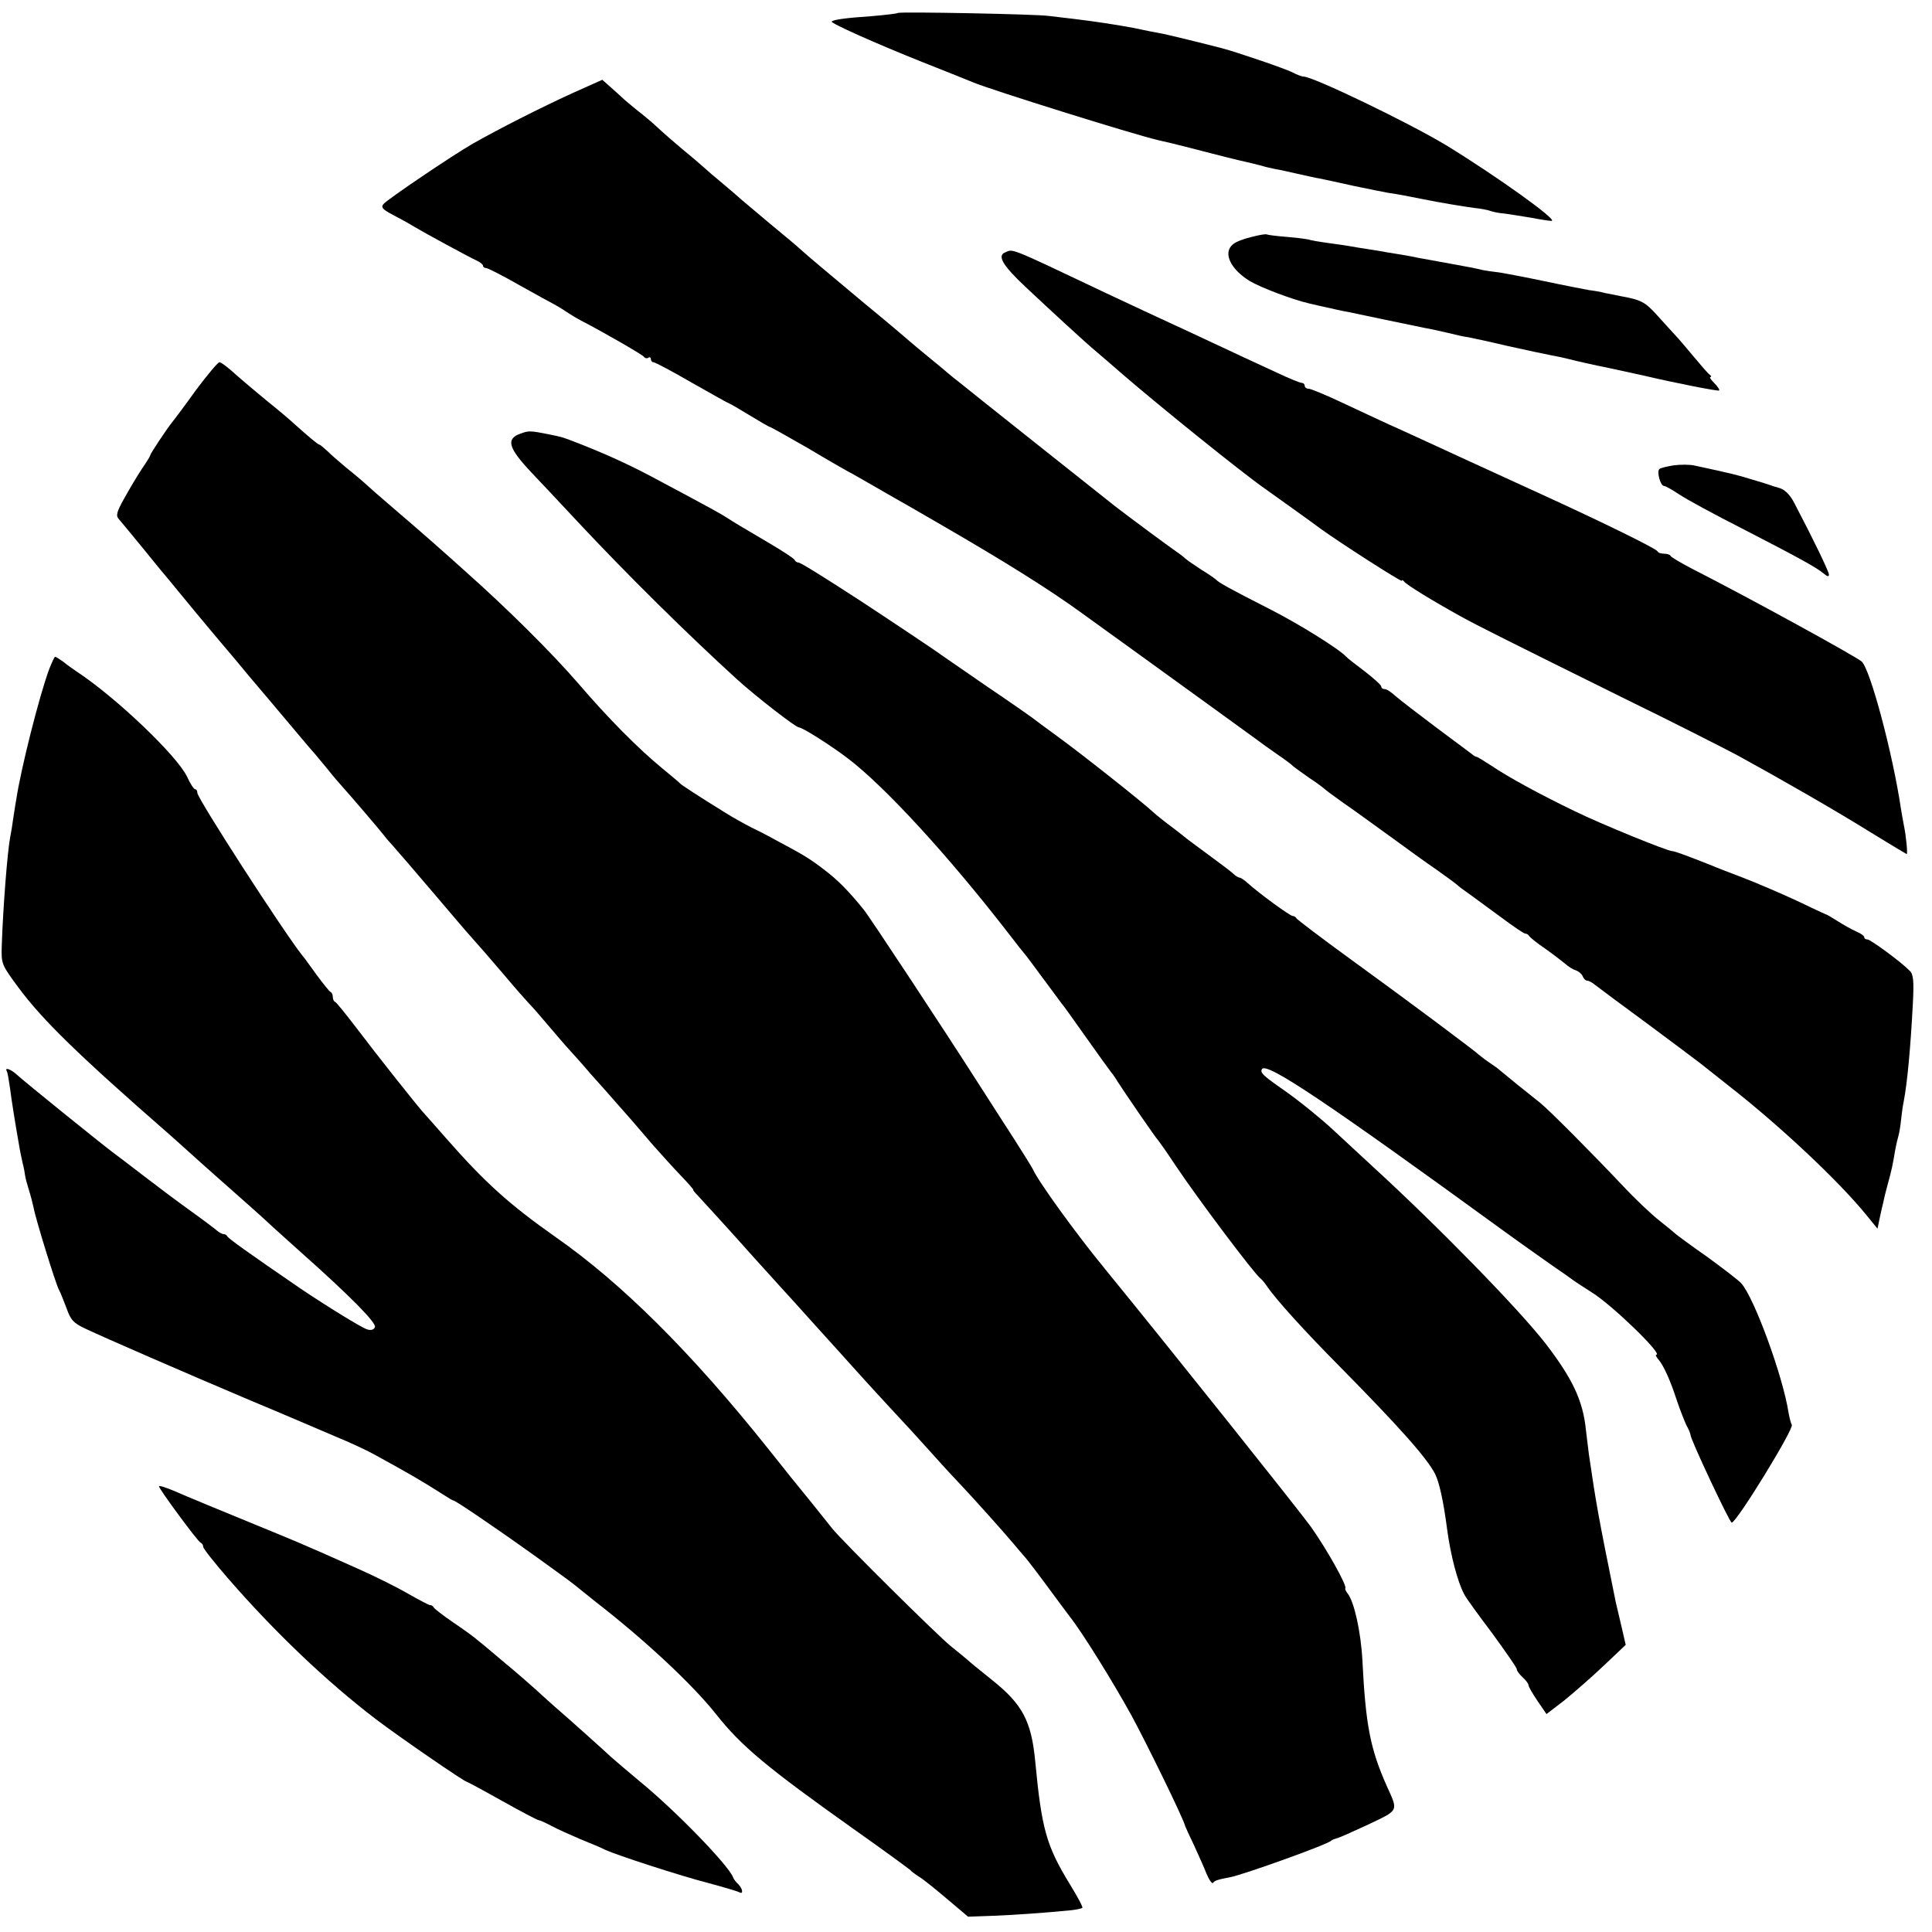
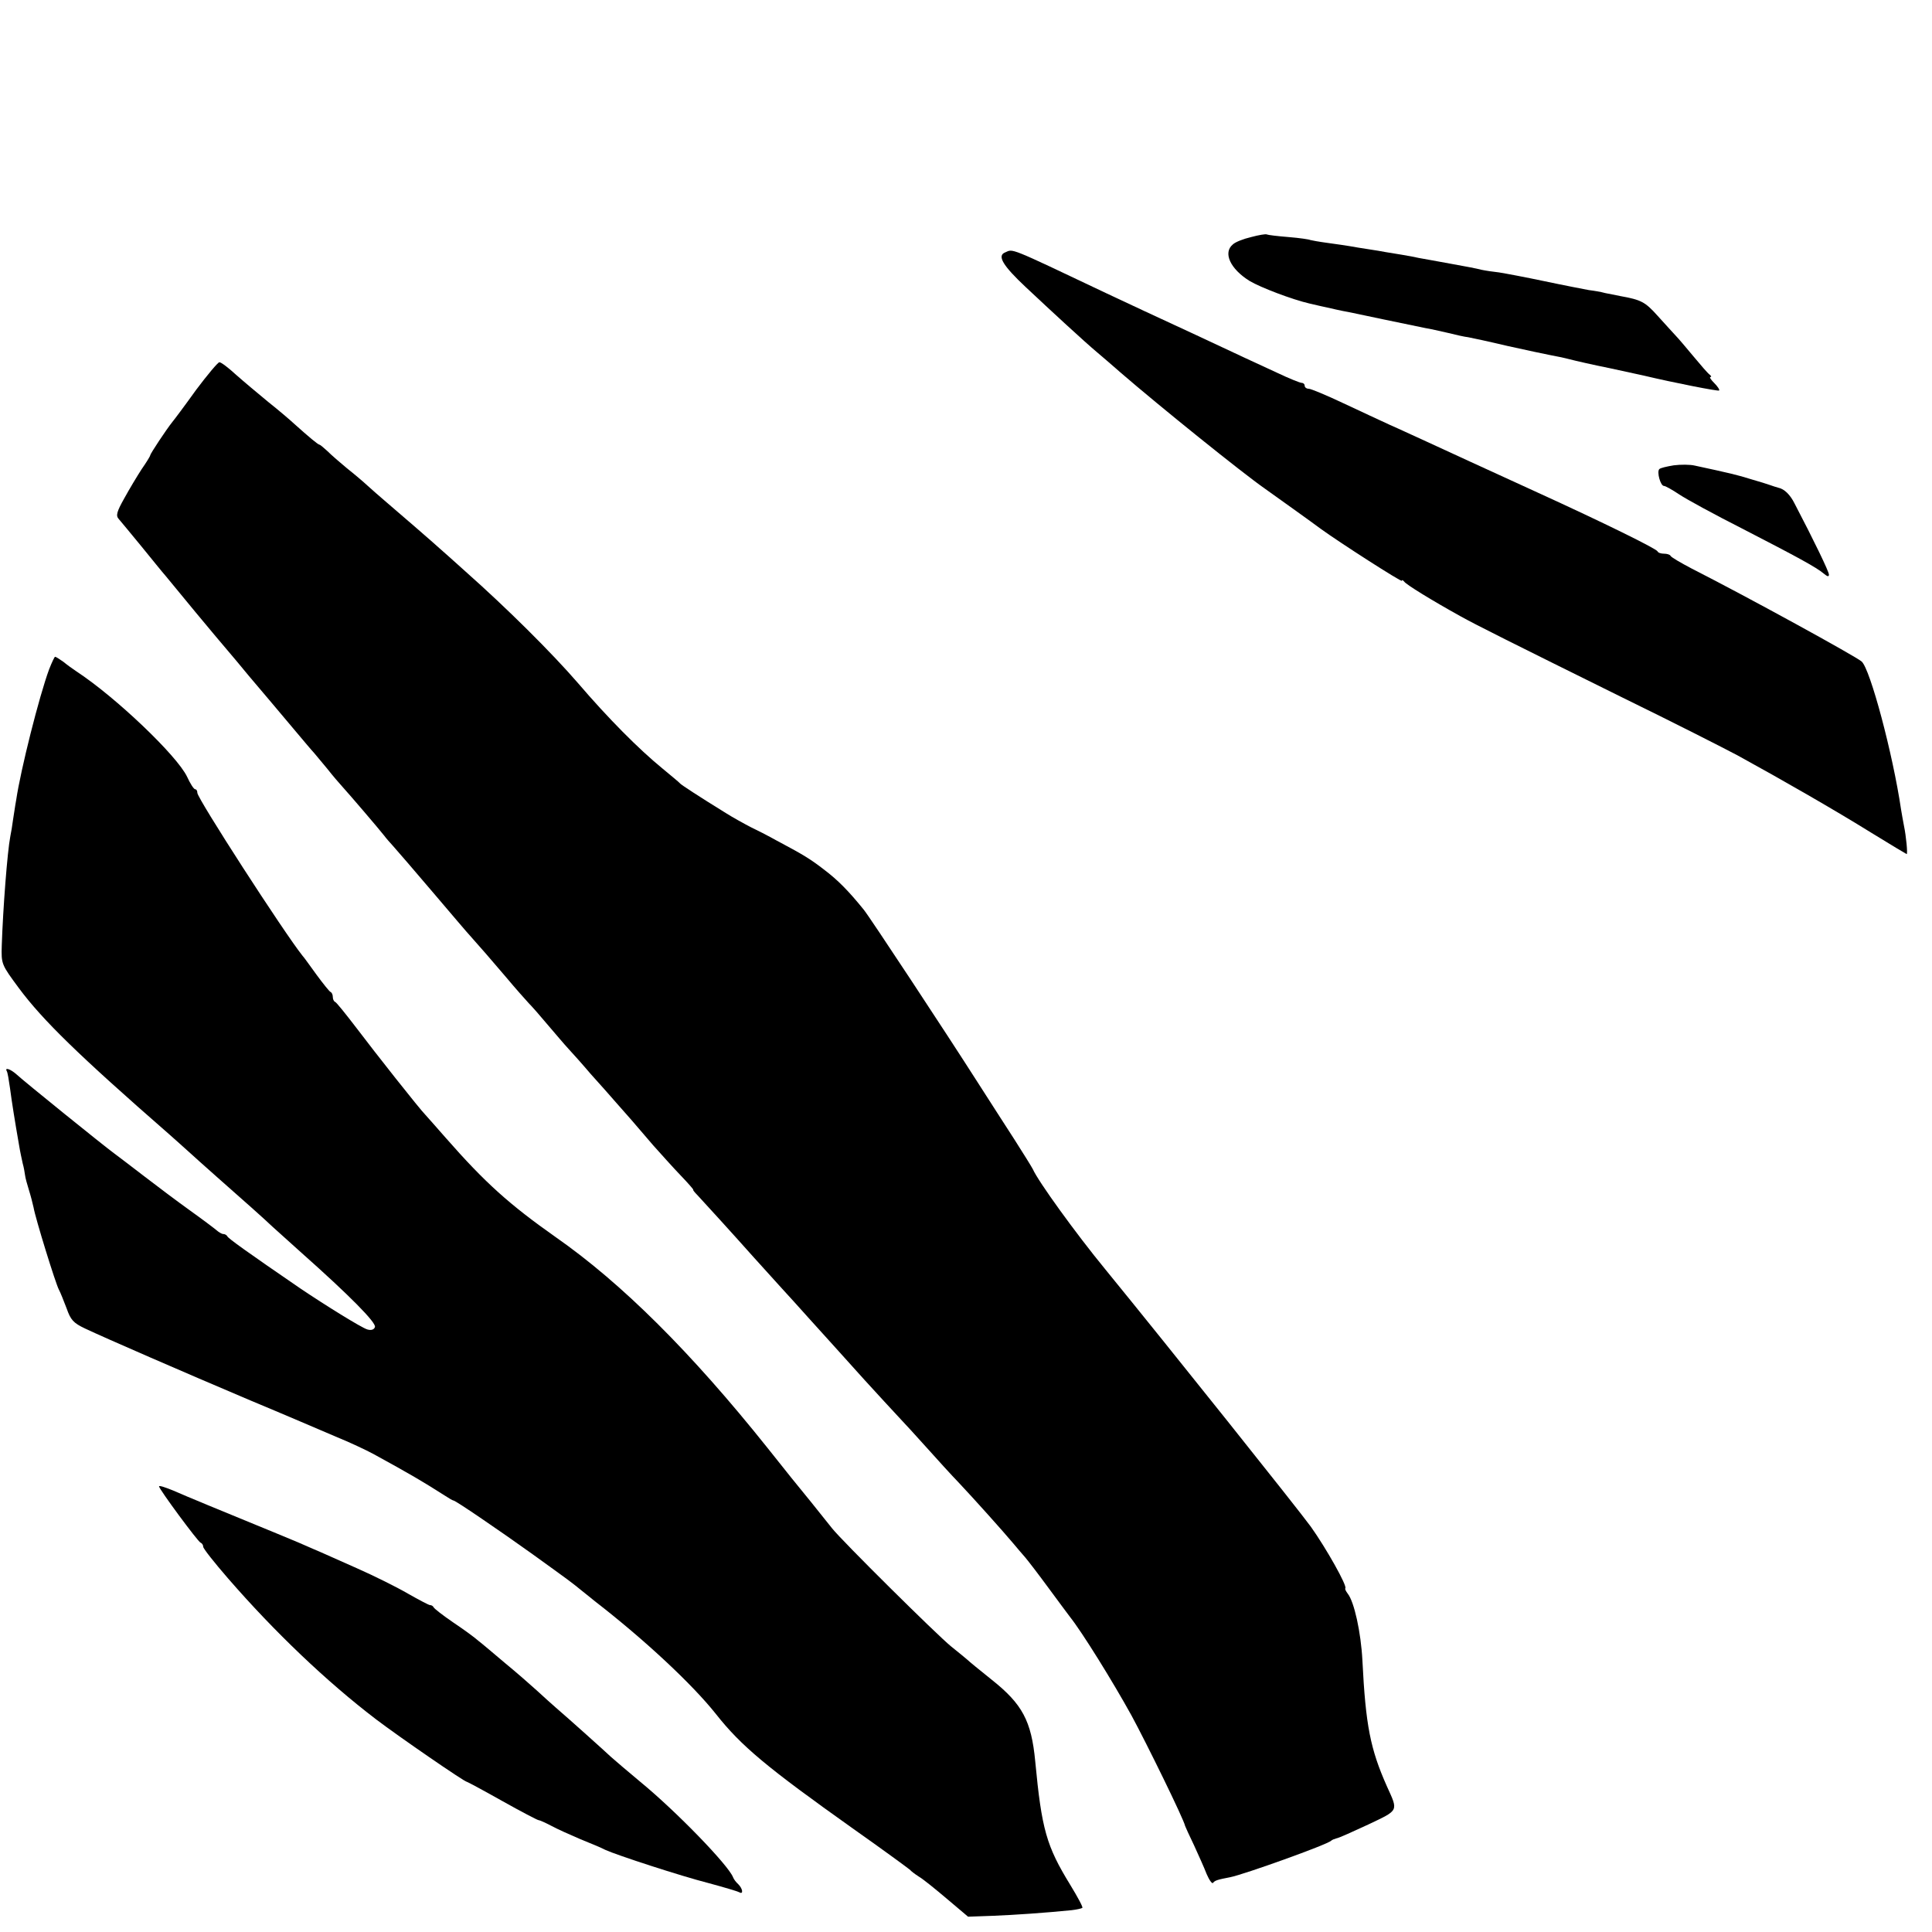
<svg xmlns="http://www.w3.org/2000/svg" version="1.0" width="656pt" height="656pt" viewBox="0 0 656 656" preserveAspectRatio="xMidYMid meet">
  <g transform="translate(0,656) scale(0.1,-0.1)" fill="#000000" stroke="none">
-     <path d="M3049 6516 c-2 -2 -43 -7 -91 -11 -89 -6 -128 -12 -134 -18 -6 -5 148 -74 311 -139 83 -33 159 -63 170 -68 63 -26 542 -176 628 -196 9 -2 25 -6 35 -8 9 -2 73 -18 142 -36 69 -18 133 -33 143 -35 10 -3 26 -6 35 -9 9 -3 28 -7 42 -10 14 -2 48 -10 75 -16 28 -6 61 -14 75 -16 14 -3 68 -14 120 -26 52 -11 104 -21 115 -23 19 -2 76 -13 120 -22 49 -10 133 -24 170 -29 22 -2 47 -7 55 -10 8 -3 30 -8 47 -9 18 -2 58 -9 90 -14 31 -6 63 -11 71 -11 26 0 -188 153 -358 257 -124 75 -451 233 -484 233 -6 0 -24 7 -39 15 -24 12 -184 67 -237 81 -65 17 -180 45 -200 49 -28 5 -63 12 -100 20 -59 11 -130 22 -205 31 -27 3 -66 8 -85 10 -41 6 -506 15 -511 10z" />
-     <path d="M1940 6242 c-107 -49 -245 -119 -335 -170 -71 -41 -290 -189 -303 -205 -9 -11 -3 -18 31 -36 23 -12 56 -30 72 -40 42 -25 186 -103 212 -115 13 -6 23 -14 23 -18 0 -5 5 -8 10 -8 6 0 57 -26 113 -58 57 -32 110 -61 118 -65 8 -4 28 -16 44 -27 17 -11 37 -23 45 -27 74 -38 211 -117 216 -124 3 -5 10 -7 15 -4 5 4 9 1 9 -4 0 -6 4 -11 9 -11 5 0 64 -31 131 -70 67 -38 124 -70 126 -70 2 0 33 -18 69 -40 36 -22 67 -40 70 -40 2 0 59 -32 127 -71 67 -40 138 -81 158 -91 30 -17 105 -60 162 -93 10 -5 64 -37 120 -69 225 -130 379 -226 493 -309 66 -48 129 -93 140 -101 140 -101 452 -327 460 -333 6 -5 33 -24 60 -43 28 -19 52 -37 55 -41 3 -3 28 -21 55 -40 28 -18 52 -37 55 -40 3 -3 30 -23 61 -45 31 -21 102 -73 159 -114 56 -41 128 -93 159 -114 31 -22 61 -44 68 -50 6 -6 28 -22 48 -36 19 -14 67 -49 105 -77 39 -29 74 -53 79 -53 5 0 11 -4 13 -8 2 -4 25 -23 53 -42 27 -19 58 -43 69 -52 11 -10 27 -20 37 -23 9 -3 20 -12 23 -20 3 -8 10 -15 16 -15 5 0 18 -7 27 -15 10 -8 92 -69 182 -135 90 -67 169 -126 175 -131 6 -5 49 -39 96 -76 173 -135 372 -322 465 -436 l40 -49 7 34 c4 18 9 42 12 53 2 11 9 40 16 65 13 47 17 66 25 115 3 17 8 38 11 48 3 10 7 35 9 55 2 20 6 48 9 62 12 63 23 179 31 332 4 78 2 100 -11 112 -29 30 -133 106 -143 106 -6 0 -11 3 -11 8 0 4 -12 13 -27 19 -16 7 -44 23 -63 35 -19 12 -37 23 -40 23 -3 1 -48 22 -100 47 -52 24 -133 59 -180 77 -47 18 -94 36 -105 41 -88 35 -129 50 -137 50 -16 0 -240 91 -332 136 -118 57 -226 116 -282 154 -25 16 -47 30 -50 30 -3 0 -10 4 -17 10 -7 5 -61 46 -122 91 -60 45 -121 92 -136 105 -14 13 -30 24 -37 24 -7 0 -12 4 -12 9 0 5 -26 28 -57 52 -32 24 -60 46 -63 50 -23 25 -160 111 -261 162 -134 68 -171 89 -179 98 -3 3 -25 19 -50 34 -24 16 -50 33 -56 39 -6 6 -22 18 -34 26 -18 12 -160 117 -205 152 -18 14 -519 412 -538 428 -11 8 -24 20 -31 25 -6 6 -36 30 -66 55 -30 25 -57 47 -60 50 -3 3 -72 62 -155 130 -136 114 -187 156 -219 185 -6 6 -51 44 -101 85 -49 41 -95 80 -101 85 -6 6 -32 28 -58 50 -27 22 -58 49 -70 60 -12 11 -44 38 -71 60 -26 22 -63 54 -80 70 -18 17 -50 44 -71 60 -21 17 -45 37 -53 45 -9 8 -27 25 -41 37 l-25 22 -105 -47z" />
    <path d="M4248 5755 c-26 -6 -54 -17 -62 -25 -34 -28 -9 -83 57 -124 37 -22 144 -63 205 -77 26 -6 56 -13 67 -15 11 -3 31 -7 45 -10 14 -2 77 -16 140 -29 63 -13 126 -26 140 -29 14 -2 48 -10 75 -16 28 -7 59 -14 70 -15 11 -2 72 -15 135 -30 63 -14 129 -28 145 -31 17 -3 46 -9 65 -14 19 -5 80 -19 135 -30 55 -12 107 -23 115 -25 105 -25 254 -54 257 -51 3 2 -5 14 -16 25 -12 12 -18 21 -13 21 4 0 2 4 -3 8 -6 4 -30 32 -55 62 -25 30 -52 62 -60 70 -8 9 -36 39 -61 67 -43 48 -56 55 -129 68 -14 3 -36 7 -50 10 -14 4 -38 8 -55 10 -16 3 -84 16 -150 30 -66 14 -136 27 -155 30 -19 2 -46 6 -60 9 -14 4 -62 13 -107 21 -45 8 -92 17 -105 19 -13 3 -39 8 -58 11 -19 3 -44 7 -55 9 -11 2 -38 7 -60 10 -22 3 -49 8 -61 10 -12 2 -45 7 -75 11 -30 4 -57 9 -60 10 -3 2 -36 7 -73 10 -38 3 -71 7 -75 9 -3 2 -27 -2 -53 -9z" />
    <path d="M3413 5703 c-28 -11 -9 -44 71 -119 82 -77 200 -186 242 -221 12 -10 48 -41 80 -69 132 -114 411 -339 490 -394 28 -20 164 -117 189 -136 62 -45 275 -182 275 -176 0 4 4 2 8 -3 7 -10 91 -62 192 -118 56 -31 164 -85 550 -276 168 -82 343 -171 390 -196 155 -85 334 -188 453 -262 65 -40 120 -73 121 -73 4 0 -2 62 -9 95 -3 17 -8 42 -10 56 -28 190 -105 478 -134 503 -21 18 -387 219 -576 315 -38 20 -71 39 -73 44 -2 4 -12 7 -22 7 -10 0 -20 3 -22 8 -4 9 -180 96 -408 200 -202 92 -283 130 -377 173 -38 17 -93 43 -123 56 -30 14 -102 47 -159 74 -57 27 -110 49 -117 49 -8 0 -14 5 -14 10 0 6 -5 10 -10 10 -6 0 -43 15 -83 34 -40 18 -164 76 -277 129 -113 52 -250 116 -305 142 -335 159 -314 150 -342 138z" />
    <path d="M665 5235 c-38 -53 -74 -101 -80 -108 -20 -25 -75 -108 -75 -113 0 -3 -13 -24 -29 -47 -15 -23 -42 -68 -59 -99 -26 -46 -29 -59 -19 -70 6 -7 41 -49 77 -93 36 -44 72 -89 82 -100 9 -11 55 -67 103 -125 48 -58 97 -116 109 -130 12 -14 44 -52 71 -85 28 -33 60 -71 72 -85 12 -14 47 -56 80 -95 32 -38 63 -75 69 -81 5 -6 26 -31 45 -54 18 -23 43 -52 54 -64 21 -23 123 -142 140 -164 5 -7 19 -23 30 -35 11 -12 72 -83 135 -157 63 -74 119 -140 125 -146 27 -30 75 -85 125 -144 30 -36 64 -74 75 -86 11 -11 40 -44 65 -74 25 -29 56 -66 70 -81 14 -15 48 -53 76 -86 29 -32 68 -76 87 -98 39 -44 56 -63 125 -144 26 -29 68 -76 93 -102 26 -27 45 -49 43 -49 -2 0 4 -8 14 -18 26 -28 119 -130 192 -212 36 -40 79 -87 95 -105 17 -18 59 -65 95 -105 36 -40 74 -82 85 -94 11 -12 56 -62 100 -111 44 -48 96 -105 115 -125 19 -20 63 -68 97 -106 34 -38 83 -92 110 -120 49 -52 146 -160 183 -204 12 -14 30 -36 41 -48 11 -13 47 -60 80 -105 33 -45 66 -89 72 -97 42 -53 145 -219 209 -335 50 -92 178 -353 182 -375 1 -3 14 -32 30 -65 15 -33 35 -77 43 -98 9 -21 19 -35 22 -30 6 8 16 11 58 19 46 9 331 111 343 124 3 3 11 6 18 8 8 1 56 23 108 47 105 50 102 44 63 130 -56 126 -72 206 -83 427 -5 96 -28 200 -50 227 -6 8 -10 16 -8 18 7 8 -65 136 -117 209 -42 58 -480 607 -698 874 -101 123 -228 299 -246 340 -4 8 -32 53 -62 100 -30 47 -88 136 -128 199 -104 163 -363 556 -384 582 -51 63 -88 101 -136 137 -45 35 -72 51 -147 91 -8 4 -24 13 -35 19 -11 6 -40 21 -65 33 -25 13 -63 34 -85 48 -94 58 -150 95 -155 100 -3 4 -30 26 -60 51 -82 67 -186 172 -287 290 -90 104 -241 254 -383 380 -40 36 -78 70 -84 75 -17 16 -157 137 -190 165 -16 14 -42 36 -57 50 -15 14 -47 41 -71 60 -23 19 -53 45 -66 58 -13 12 -25 22 -27 22 -5 0 -37 27 -85 70 -15 14 -55 48 -89 75 -34 28 -83 69 -109 92 -26 24 -51 43 -57 43 -5 0 -41 -43 -80 -95z" />
-     <path d="M1768 5088 c-51 -18 -43 -48 37 -133 28 -29 97 -103 155 -165 171 -183 378 -387 544 -538 63 -57 198 -162 209 -162 12 0 111 -63 167 -106 127 -97 341 -331 541 -589 29 -38 56 -72 59 -75 3 -3 30 -39 60 -80 30 -41 59 -79 63 -85 5 -5 42 -57 83 -115 41 -58 80 -112 87 -121 7 -8 17 -23 22 -32 21 -33 130 -192 136 -197 3 -3 30 -41 59 -85 76 -114 268 -369 289 -385 4 -3 14 -14 22 -26 31 -46 130 -155 249 -275 201 -204 294 -308 323 -364 14 -29 28 -90 41 -190 12 -88 35 -175 57 -217 6 -13 50 -73 96 -134 45 -62 83 -116 83 -121 0 -6 9 -18 20 -28 11 -10 20 -22 20 -27 0 -5 14 -29 31 -54 l30 -44 60 46 c32 26 93 79 134 118 l75 71 -14 61 c-8 34 -17 72 -20 85 -61 301 -66 331 -91 501 -2 18 -7 55 -10 82 -10 100 -45 174 -137 294 -91 117 -363 396 -588 602 -63 58 -123 114 -135 125 -35 33 -117 100 -165 133 -73 51 -82 60 -75 72 15 25 219 -112 820 -549 66 -48 143 -102 170 -121 28 -19 55 -38 60 -42 6 -5 38 -26 71 -47 69 -43 242 -211 218 -211 -4 0 0 -8 8 -17 18 -22 40 -71 63 -142 10 -29 24 -65 31 -80 8 -14 14 -29 14 -33 0 -15 133 -298 140 -298 17 1 212 319 204 332 -3 5 -8 24 -11 41 -19 124 -117 392 -161 440 -9 10 -61 50 -116 90 -56 39 -103 74 -106 77 -3 3 -27 23 -55 45 -27 21 -84 75 -125 119 -104 110 -250 257 -280 281 -14 11 -47 38 -75 60 -27 22 -55 45 -61 50 -6 6 -22 17 -34 25 -12 8 -28 20 -34 25 -19 18 -243 185 -436 325 -102 74 -186 138 -188 142 -2 4 -8 8 -13 8 -9 0 -117 79 -153 112 -11 10 -23 18 -27 18 -4 0 -14 6 -21 13 -7 7 -47 37 -88 67 -41 30 -77 57 -80 60 -3 3 -23 18 -45 35 -22 16 -49 38 -60 48 -34 32 -246 200 -325 257 -41 30 -79 58 -85 63 -5 4 -75 53 -155 107 -80 55 -149 103 -155 107 -8 7 -188 127 -275 184 -131 85 -202 129 -209 129 -5 0 -11 4 -13 9 -1 4 -39 29 -83 55 -112 66 -117 69 -145 87 -25 16 -48 29 -260 142 -89 47 -175 85 -275 123 -28 10 -26 10 -70 19 -65 13 -69 13 -97 3z" />
    <path d="M5683 4980 c-24 -4 -46 -9 -49 -13 -9 -9 4 -57 16 -57 5 0 28 -13 52 -29 24 -16 119 -68 212 -115 190 -98 253 -132 279 -154 12 -10 17 -11 17 -3 0 10 -49 112 -117 242 -15 30 -35 49 -55 53 -7 2 -20 6 -28 9 -8 3 -37 12 -65 20 -44 14 -74 21 -190 46 -16 4 -49 4 -72 1z" />
    <path d="M167 4288 c-34 -92 -97 -342 -112 -444 -4 -21 -8 -52 -11 -69 -2 -16 -6 -41 -9 -55 -10 -51 -25 -247 -29 -370 -2 -64 -1 -65 58 -145 81 -109 203 -228 510 -496 21 -19 51 -45 66 -59 15 -14 58 -52 95 -85 92 -81 165 -146 190 -170 12 -11 57 -51 100 -90 161 -143 254 -237 248 -251 -3 -9 -13 -12 -26 -8 -20 6 -144 83 -227 139 -181 124 -245 170 -248 177 -2 4 -8 8 -14 8 -5 0 -15 6 -23 13 -7 6 -48 37 -90 67 -42 30 -111 82 -154 115 -43 33 -90 69 -105 80 -33 24 -303 242 -330 267 -20 18 -41 25 -33 11 3 -5 7 -30 11 -58 6 -46 16 -109 31 -195 3 -19 9 -46 12 -60 4 -14 7 -32 8 -40 1 -9 7 -31 13 -50 6 -19 13 -46 16 -60 6 -36 75 -259 86 -279 5 -9 16 -37 26 -63 14 -40 23 -50 63 -69 70 -33 332 -147 561 -244 113 -47 243 -103 290 -123 47 -19 104 -46 128 -59 126 -69 165 -92 242 -141 14 -9 27 -17 30 -17 7 0 162 -106 268 -182 129 -93 133 -96 166 -123 17 -14 38 -30 46 -37 168 -130 330 -281 411 -383 86 -109 174 -182 464 -388 105 -74 192 -138 195 -141 3 -4 16 -14 30 -23 14 -8 57 -43 96 -76 l71 -60 84 3 c76 3 176 10 267 19 18 2 35 6 37 8 3 2 -16 37 -41 78 -81 132 -97 188 -119 420 -13 137 -44 194 -147 276 -40 32 -78 63 -84 69 -6 5 -31 26 -55 45 -48 39 -372 360 -404 401 -11 14 -44 55 -72 90 -29 35 -96 118 -148 184 -258 323 -494 558 -719 715 -156 110 -238 183 -373 337 -32 37 -63 71 -68 77 -20 20 -170 210 -235 296 -36 47 -68 87 -72 88 -5 2 -8 10 -8 17 0 7 -3 15 -8 17 -4 2 -25 28 -47 58 -22 30 -43 60 -48 65 -63 79 -357 534 -357 553 0 7 -3 12 -7 12 -5 0 -17 19 -28 43 -34 71 -241 269 -375 357 -12 8 -33 23 -45 33 -13 9 -25 17 -28 17 -2 0 -11 -19 -20 -42z" />
    <path d="M540 1513 c0 -9 132 -188 141 -191 5 -2 9 -8 9 -14 0 -6 38 -54 84 -107 158 -182 334 -350 503 -479 79 -60 300 -212 308 -212 2 0 56 -29 120 -65 64 -36 120 -65 123 -65 4 0 24 -9 43 -19 20 -11 65 -31 100 -46 35 -14 73 -30 84 -36 39 -18 257 -89 351 -113 52 -14 99 -28 104 -31 15 -9 12 12 -3 27 -8 7 -16 18 -18 24 -16 41 -193 224 -315 324 -43 36 -88 74 -100 85 -19 18 -138 125 -188 168 -12 10 -39 35 -61 55 -22 20 -71 63 -110 95 -38 32 -79 67 -91 76 -11 10 -49 38 -85 62 -35 24 -65 47 -67 52 -2 4 -7 7 -12 7 -4 0 -38 18 -75 39 -36 21 -114 60 -173 86 -59 26 -125 56 -147 65 -22 10 -78 34 -125 53 -190 78 -307 126 -352 146 -27 11 -48 18 -48 14z" />
  </g>
</svg>